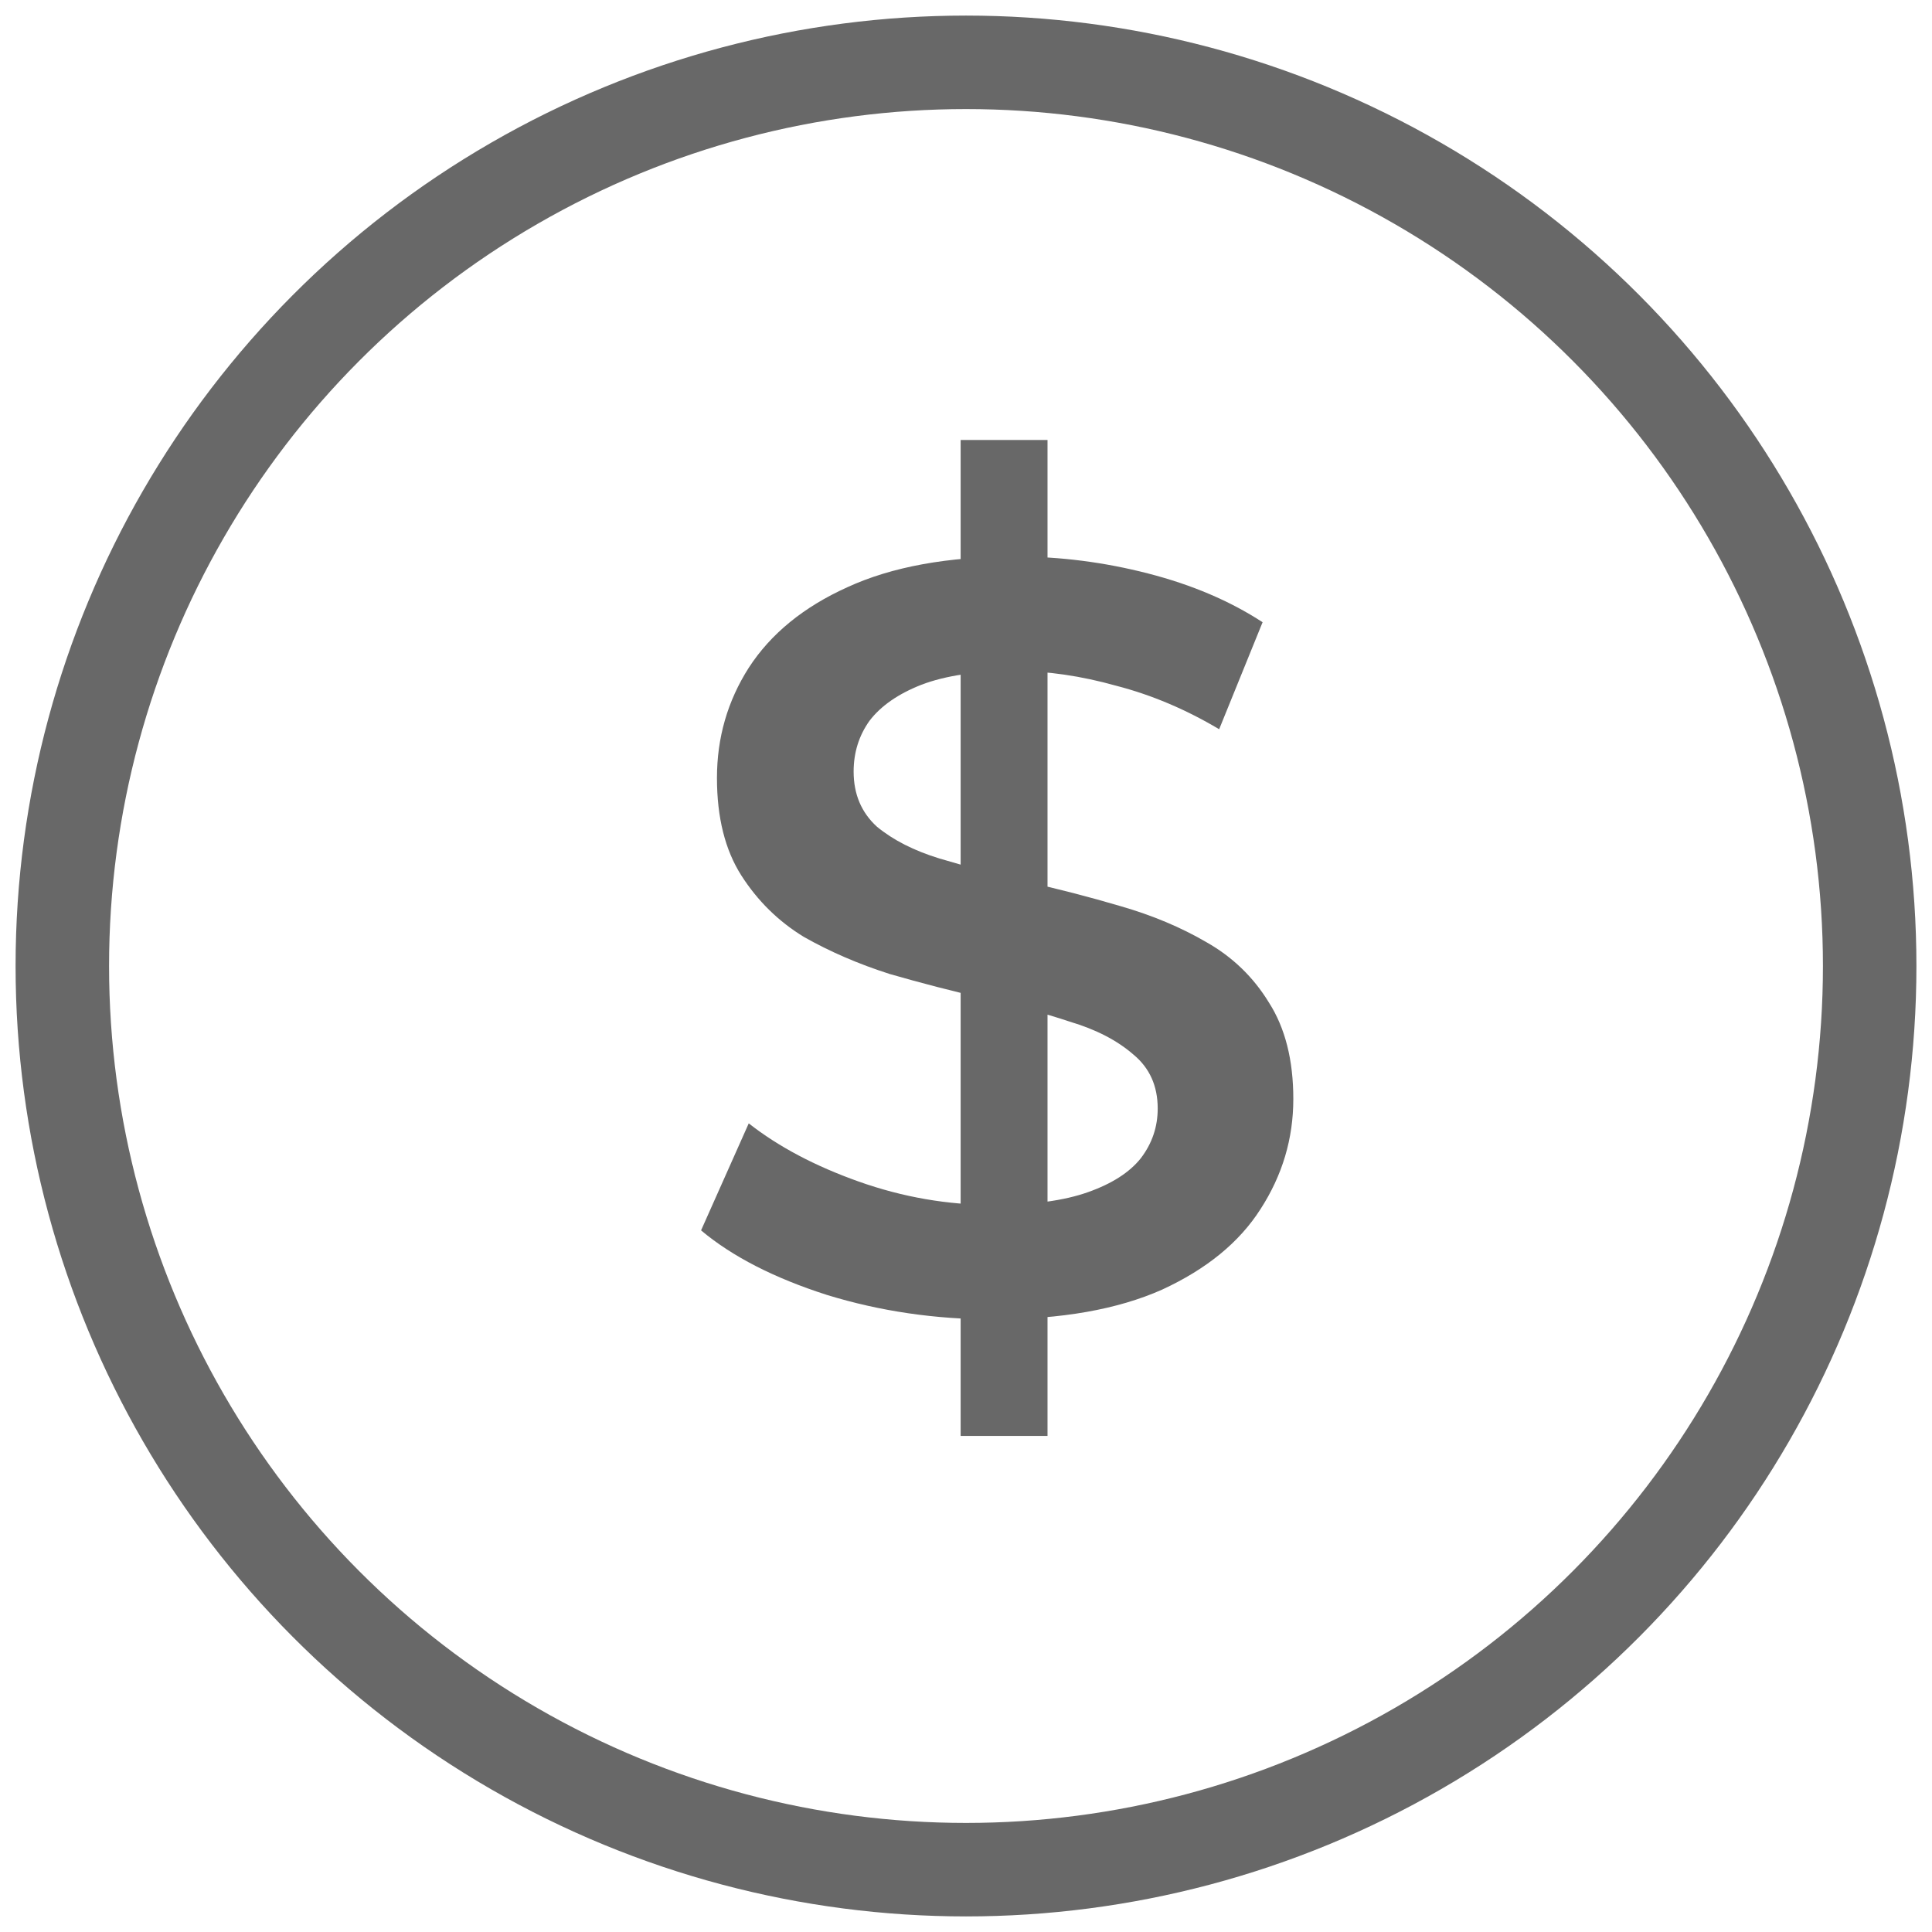
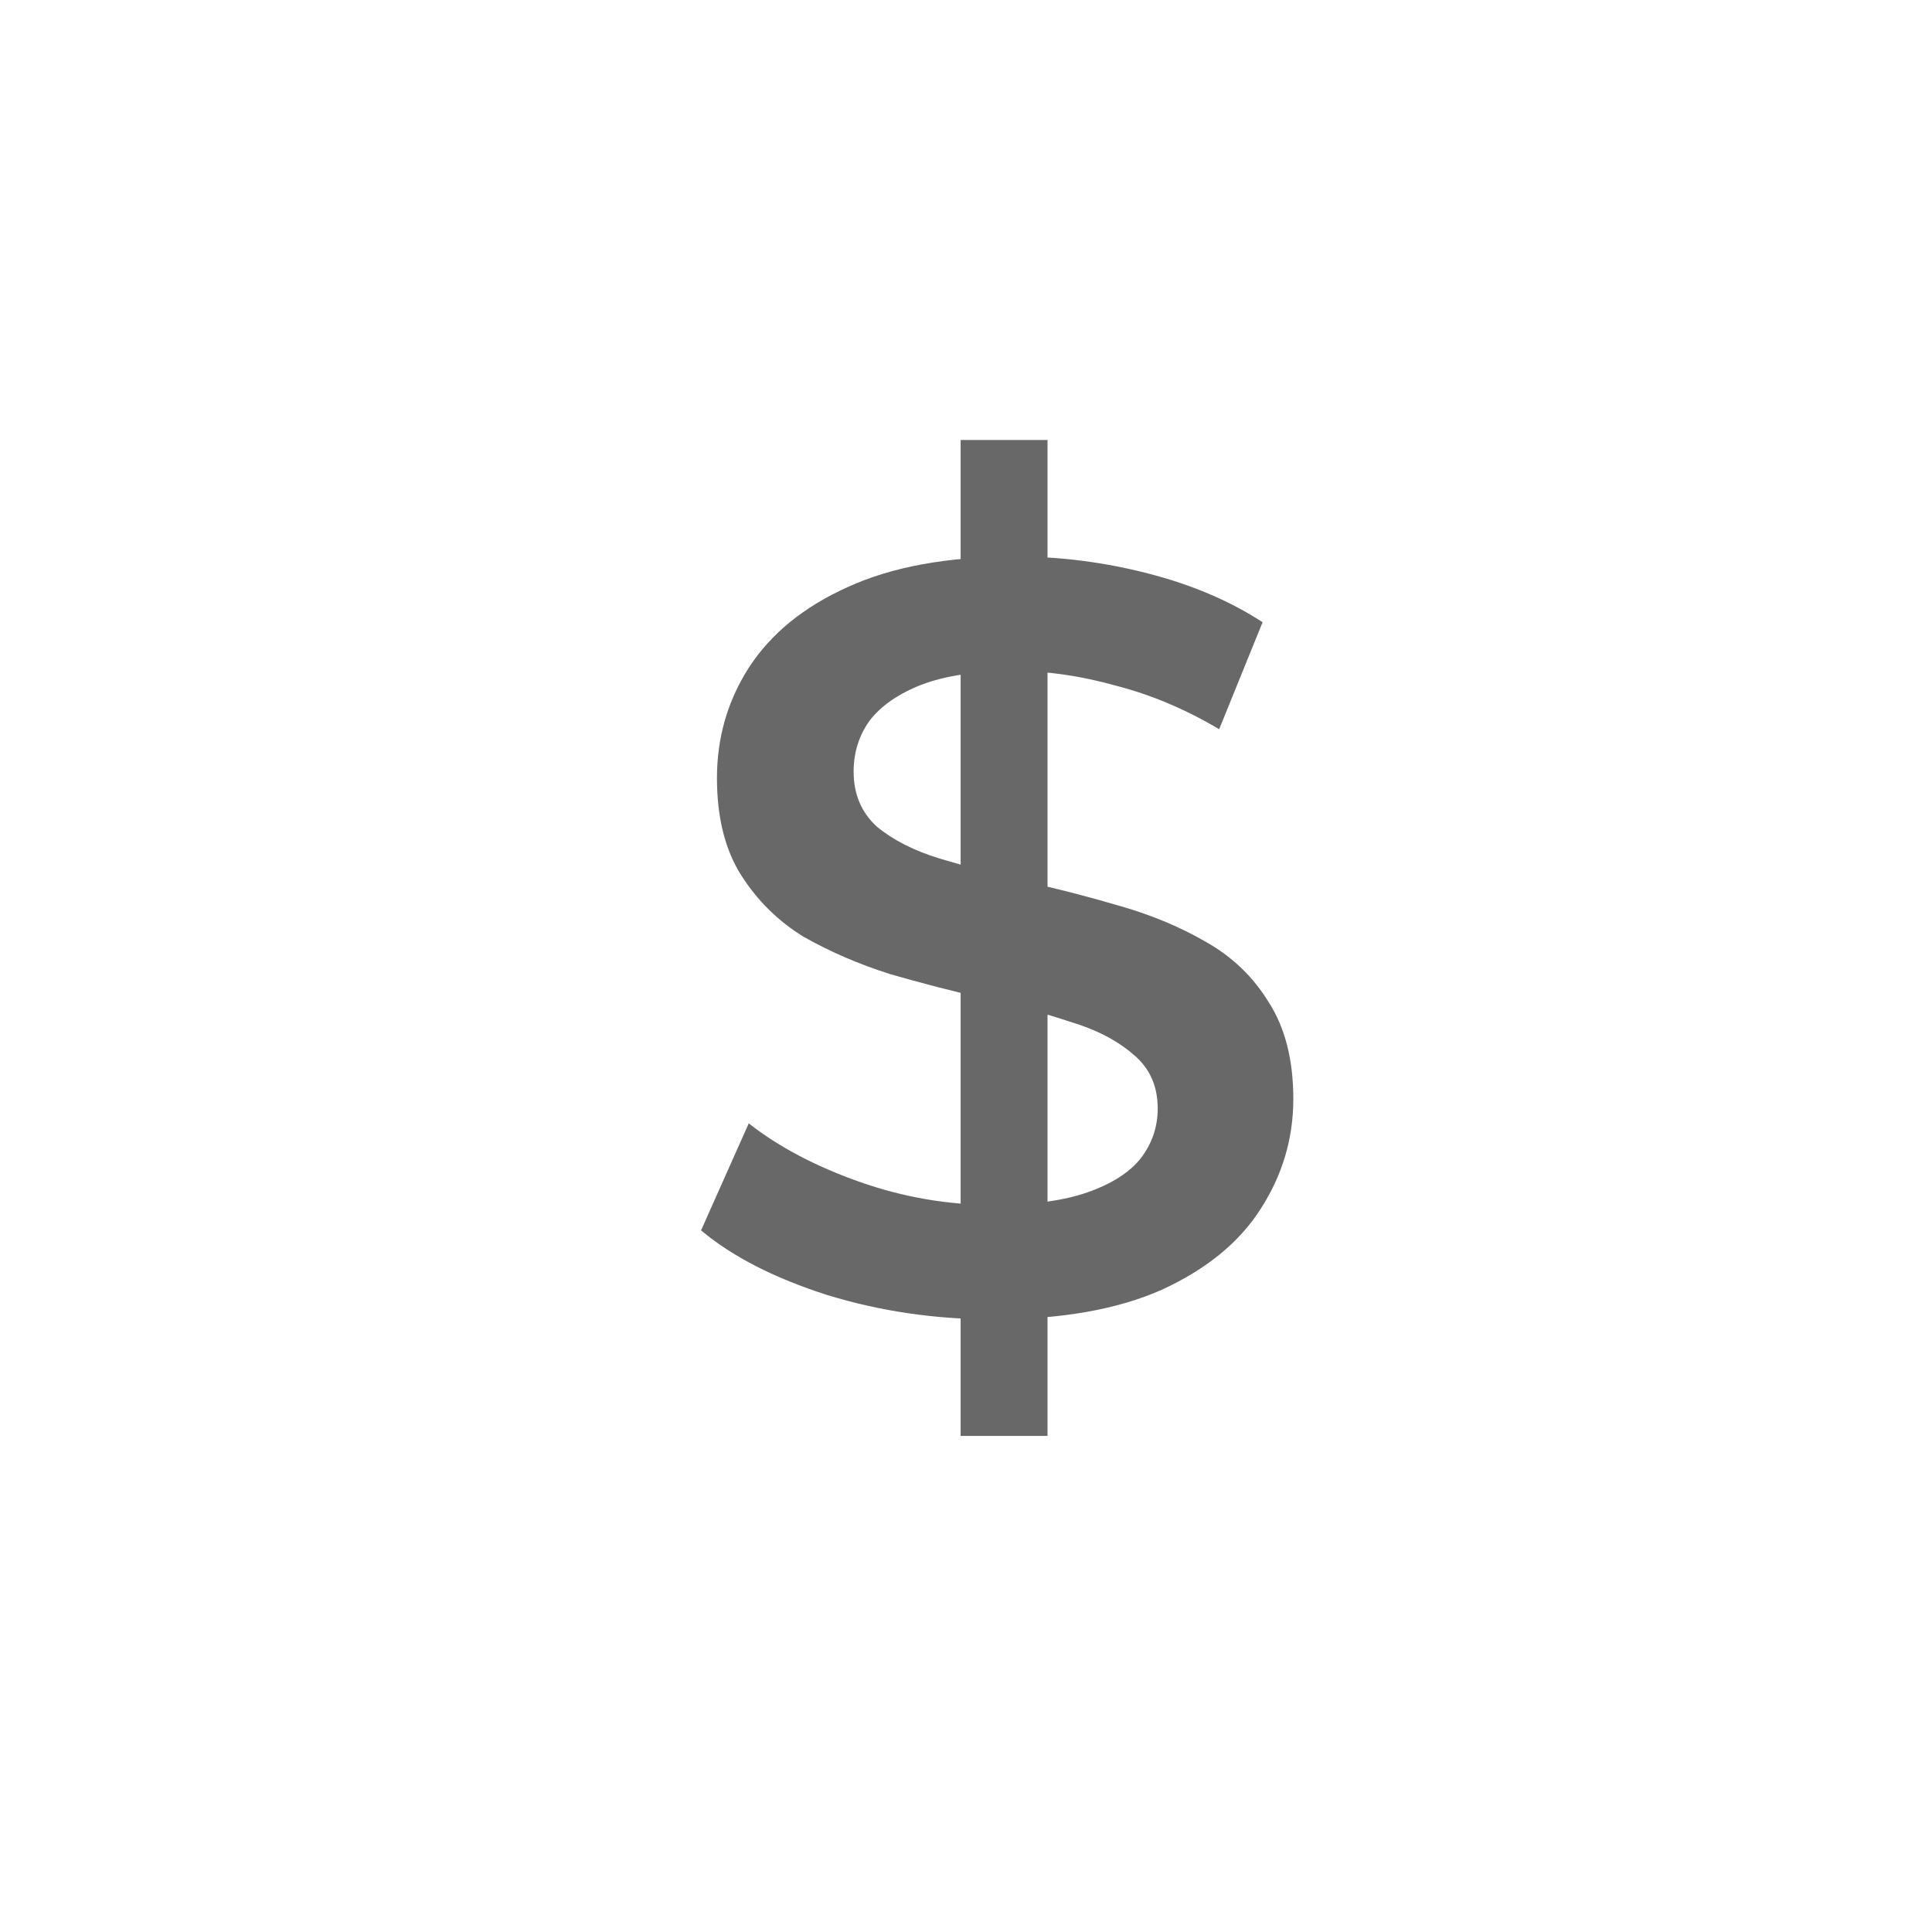
<svg xmlns="http://www.w3.org/2000/svg" width="31" height="31" viewBox="0 0 31 31" fill="none">
-   <circle cx="15.5" cy="15.5" r="14.5" stroke="#686868" stroke-width="1.5" />
  <path d="M15.414 23.04V7.06H16.808V23.04H15.414ZM15.941 21.17C15.012 21.17 14.122 21.04 13.272 20.779C12.422 20.507 11.748 20.161 11.249 19.742L12.014 18.025C12.49 18.399 13.08 18.711 13.782 18.96C14.485 19.209 15.205 19.334 15.941 19.334C16.565 19.334 17.069 19.266 17.454 19.13C17.84 18.994 18.123 18.813 18.304 18.586C18.486 18.348 18.576 18.082 18.576 17.787C18.576 17.424 18.446 17.135 18.185 16.92C17.925 16.693 17.585 16.518 17.165 16.393C16.757 16.257 16.298 16.132 15.788 16.019C15.29 15.906 14.785 15.775 14.275 15.628C13.777 15.469 13.318 15.271 12.898 15.033C12.49 14.784 12.156 14.455 11.895 14.047C11.635 13.639 11.504 13.118 11.504 12.483C11.504 11.837 11.674 11.248 12.014 10.715C12.366 10.171 12.893 9.74 13.595 9.423C14.309 9.094 15.21 8.93 16.298 8.93C17.012 8.93 17.721 9.021 18.423 9.202C19.126 9.383 19.738 9.644 20.259 9.984L19.562 11.701C19.03 11.384 18.48 11.151 17.913 11.004C17.347 10.845 16.803 10.766 16.281 10.766C15.669 10.766 15.171 10.84 14.785 10.987C14.411 11.134 14.134 11.327 13.952 11.565C13.782 11.803 13.697 12.075 13.697 12.381C13.697 12.744 13.822 13.038 14.071 13.265C14.332 13.48 14.666 13.65 15.074 13.775C15.494 13.9 15.958 14.024 16.468 14.149C16.978 14.262 17.483 14.393 17.981 14.54C18.491 14.687 18.95 14.88 19.358 15.118C19.778 15.356 20.112 15.679 20.361 16.087C20.622 16.495 20.752 17.011 20.752 17.634C20.752 18.269 20.577 18.858 20.225 19.402C19.885 19.935 19.358 20.365 18.644 20.694C17.93 21.011 17.029 21.17 15.941 21.17Z" fill="#686868" />
</svg>